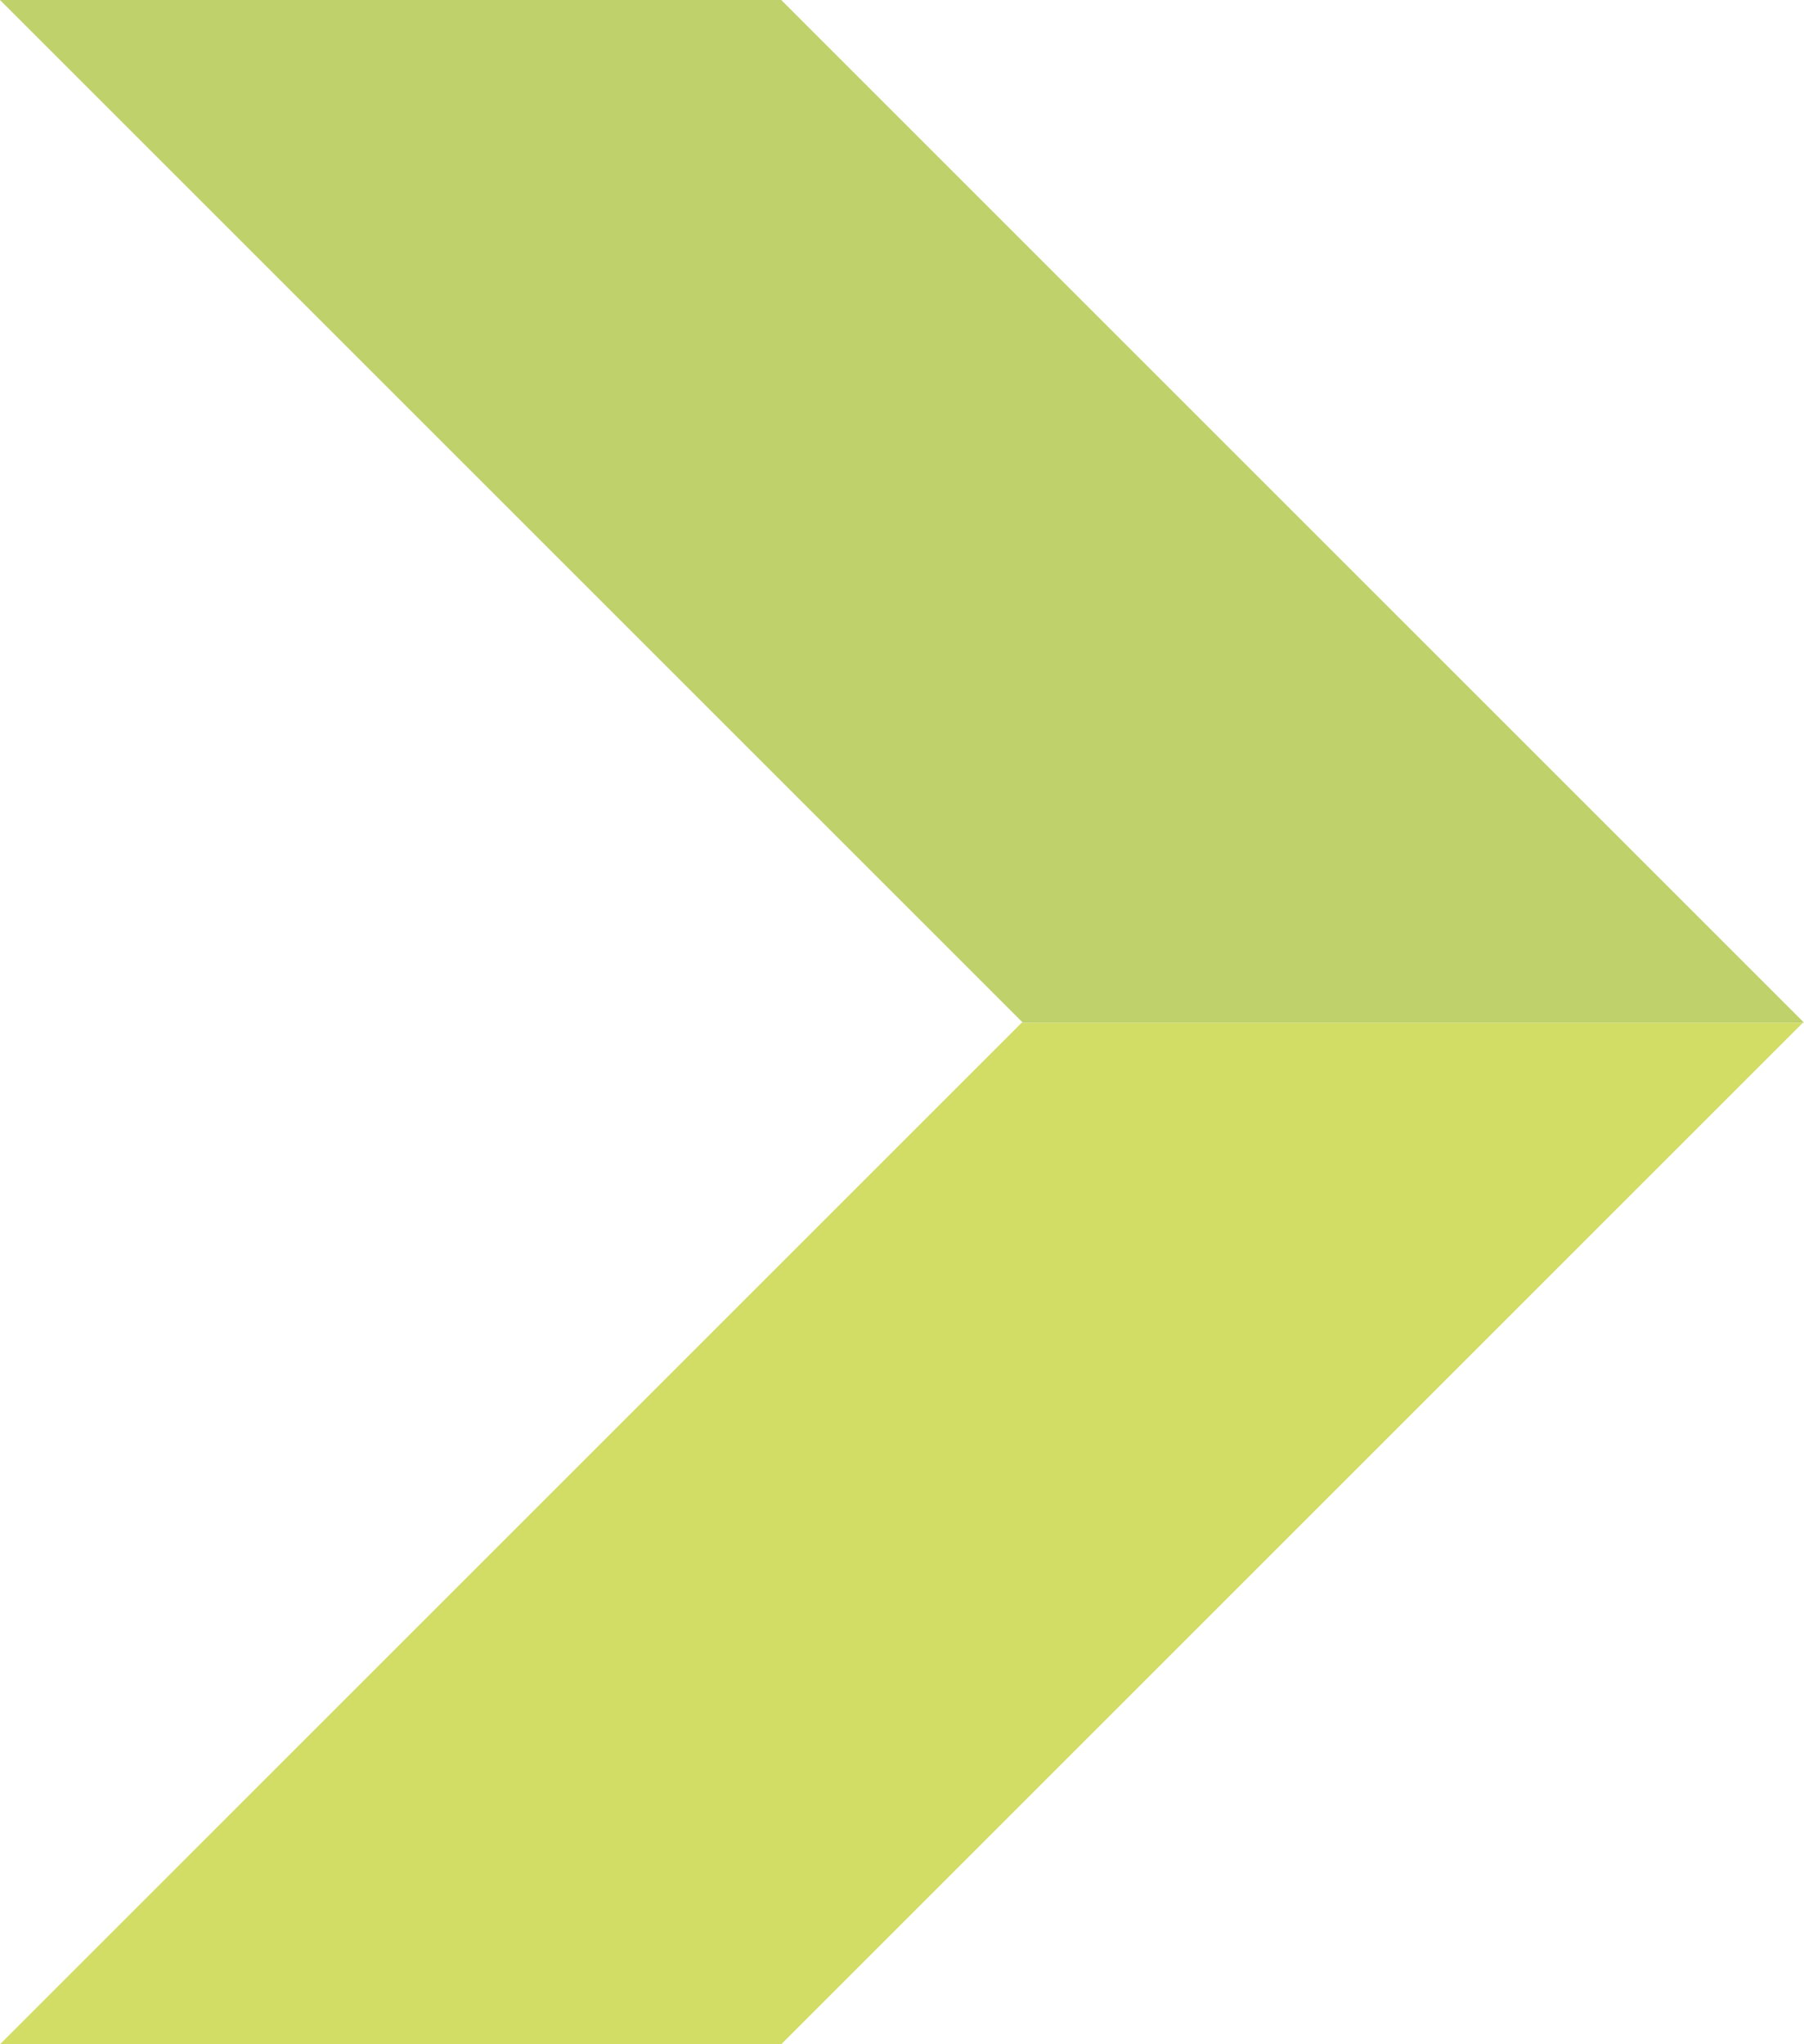
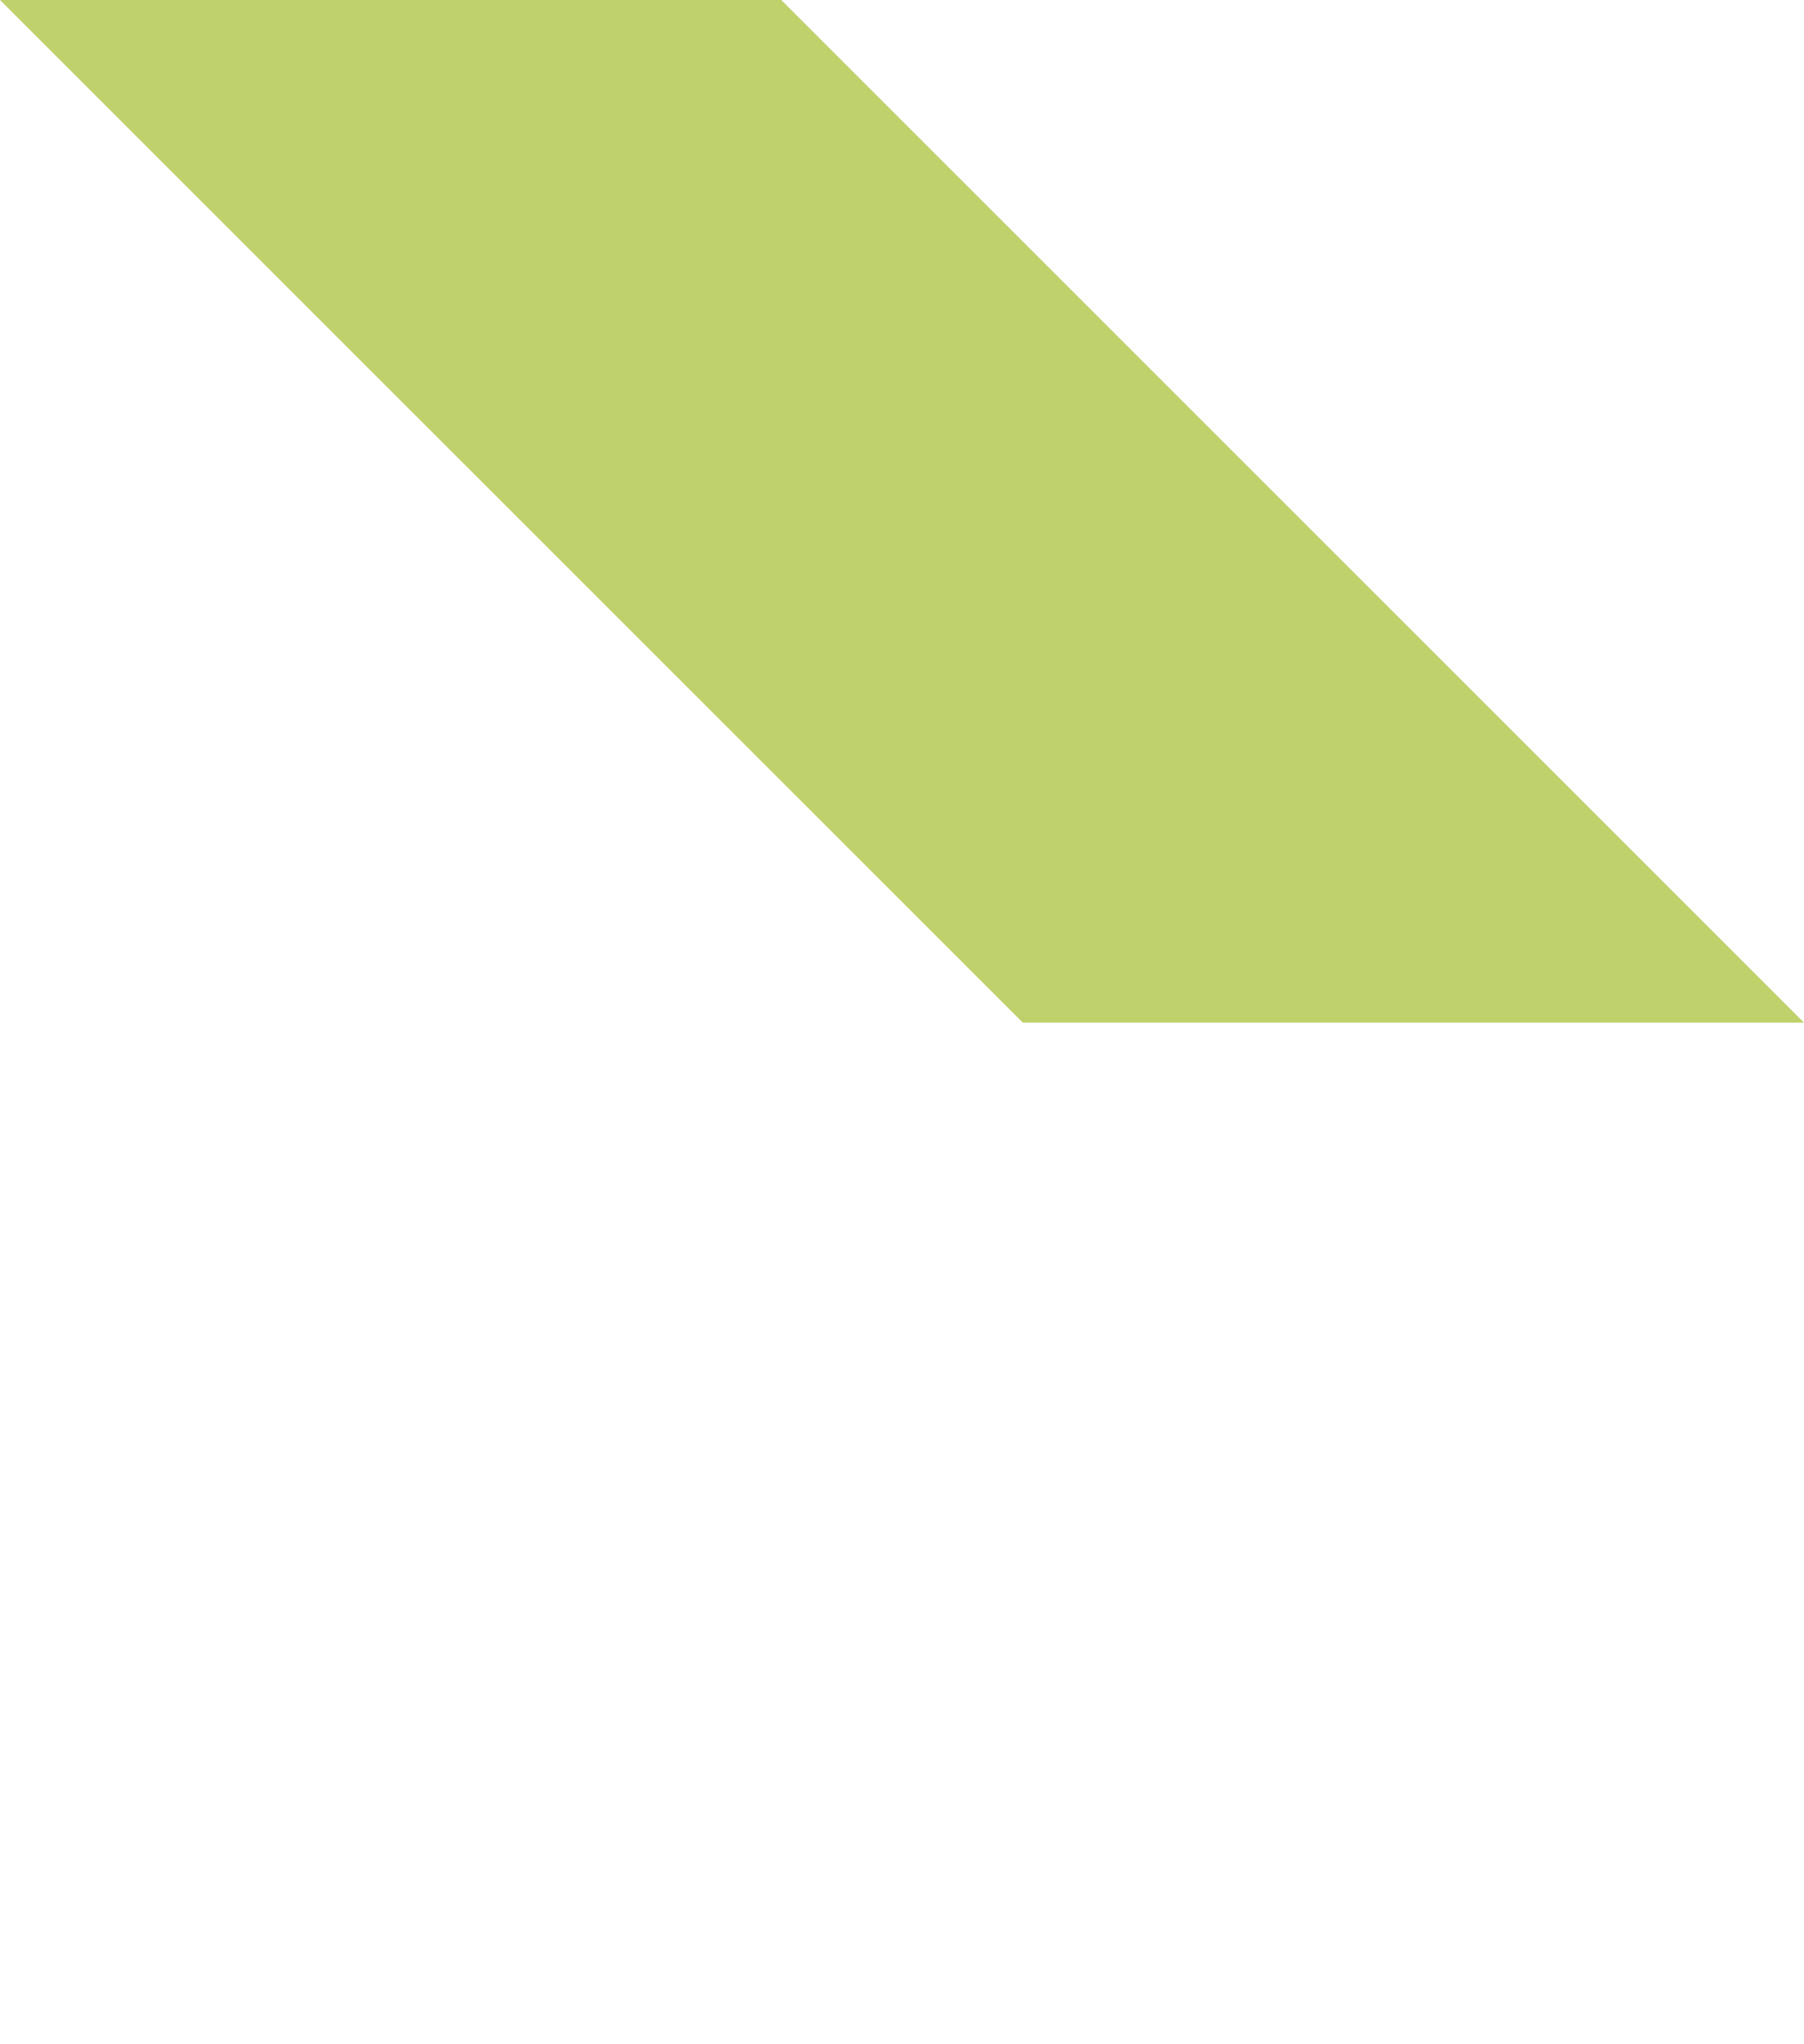
<svg xmlns="http://www.w3.org/2000/svg" width="325.768" height="369.203" viewBox="0 0 325.768 369.203">
  <g opacity=".8">
-     <path d="M0 369.204l184.509-184.509h141.073L141.073 369.204z" fill="#c7d540" />
-     <path d="M184.509 184.694h141.259L141.073 0H0l184.694 184.694z" fill="#aec545" />
+     <path d="M184.509 184.694h141.259L141.073 0H0l184.694 184.694" fill="#aec545" />
  </g>
</svg>